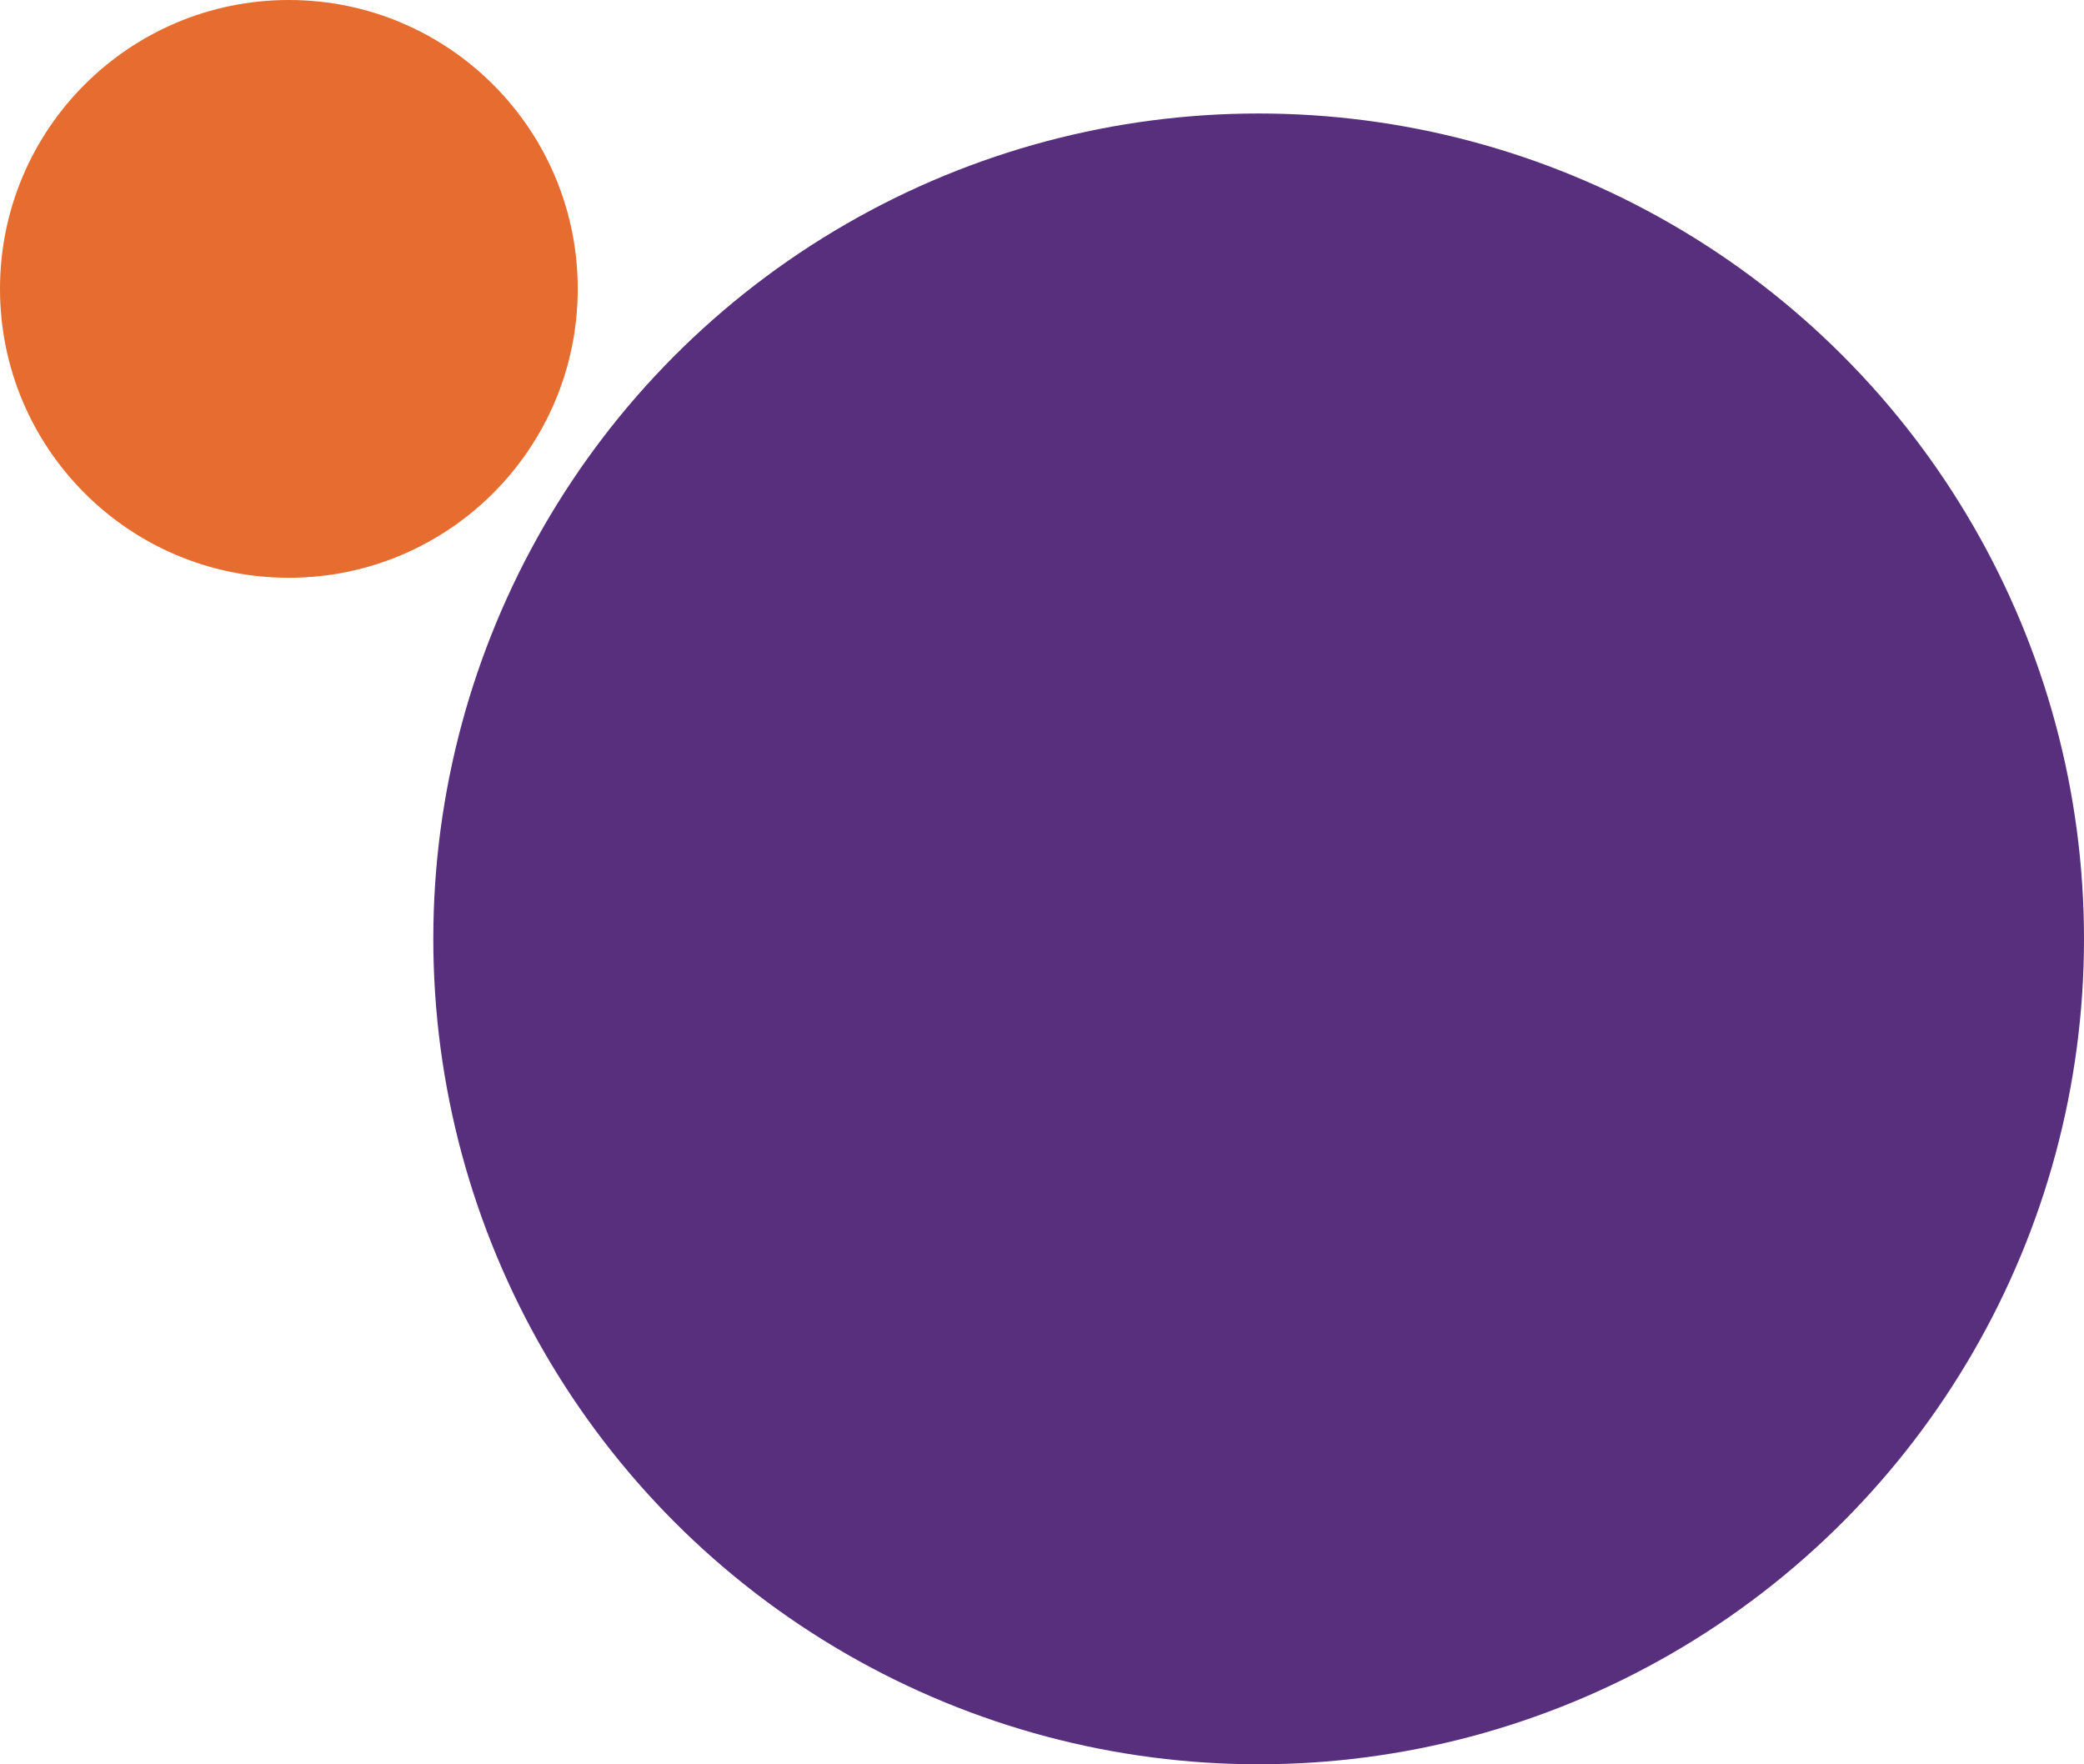
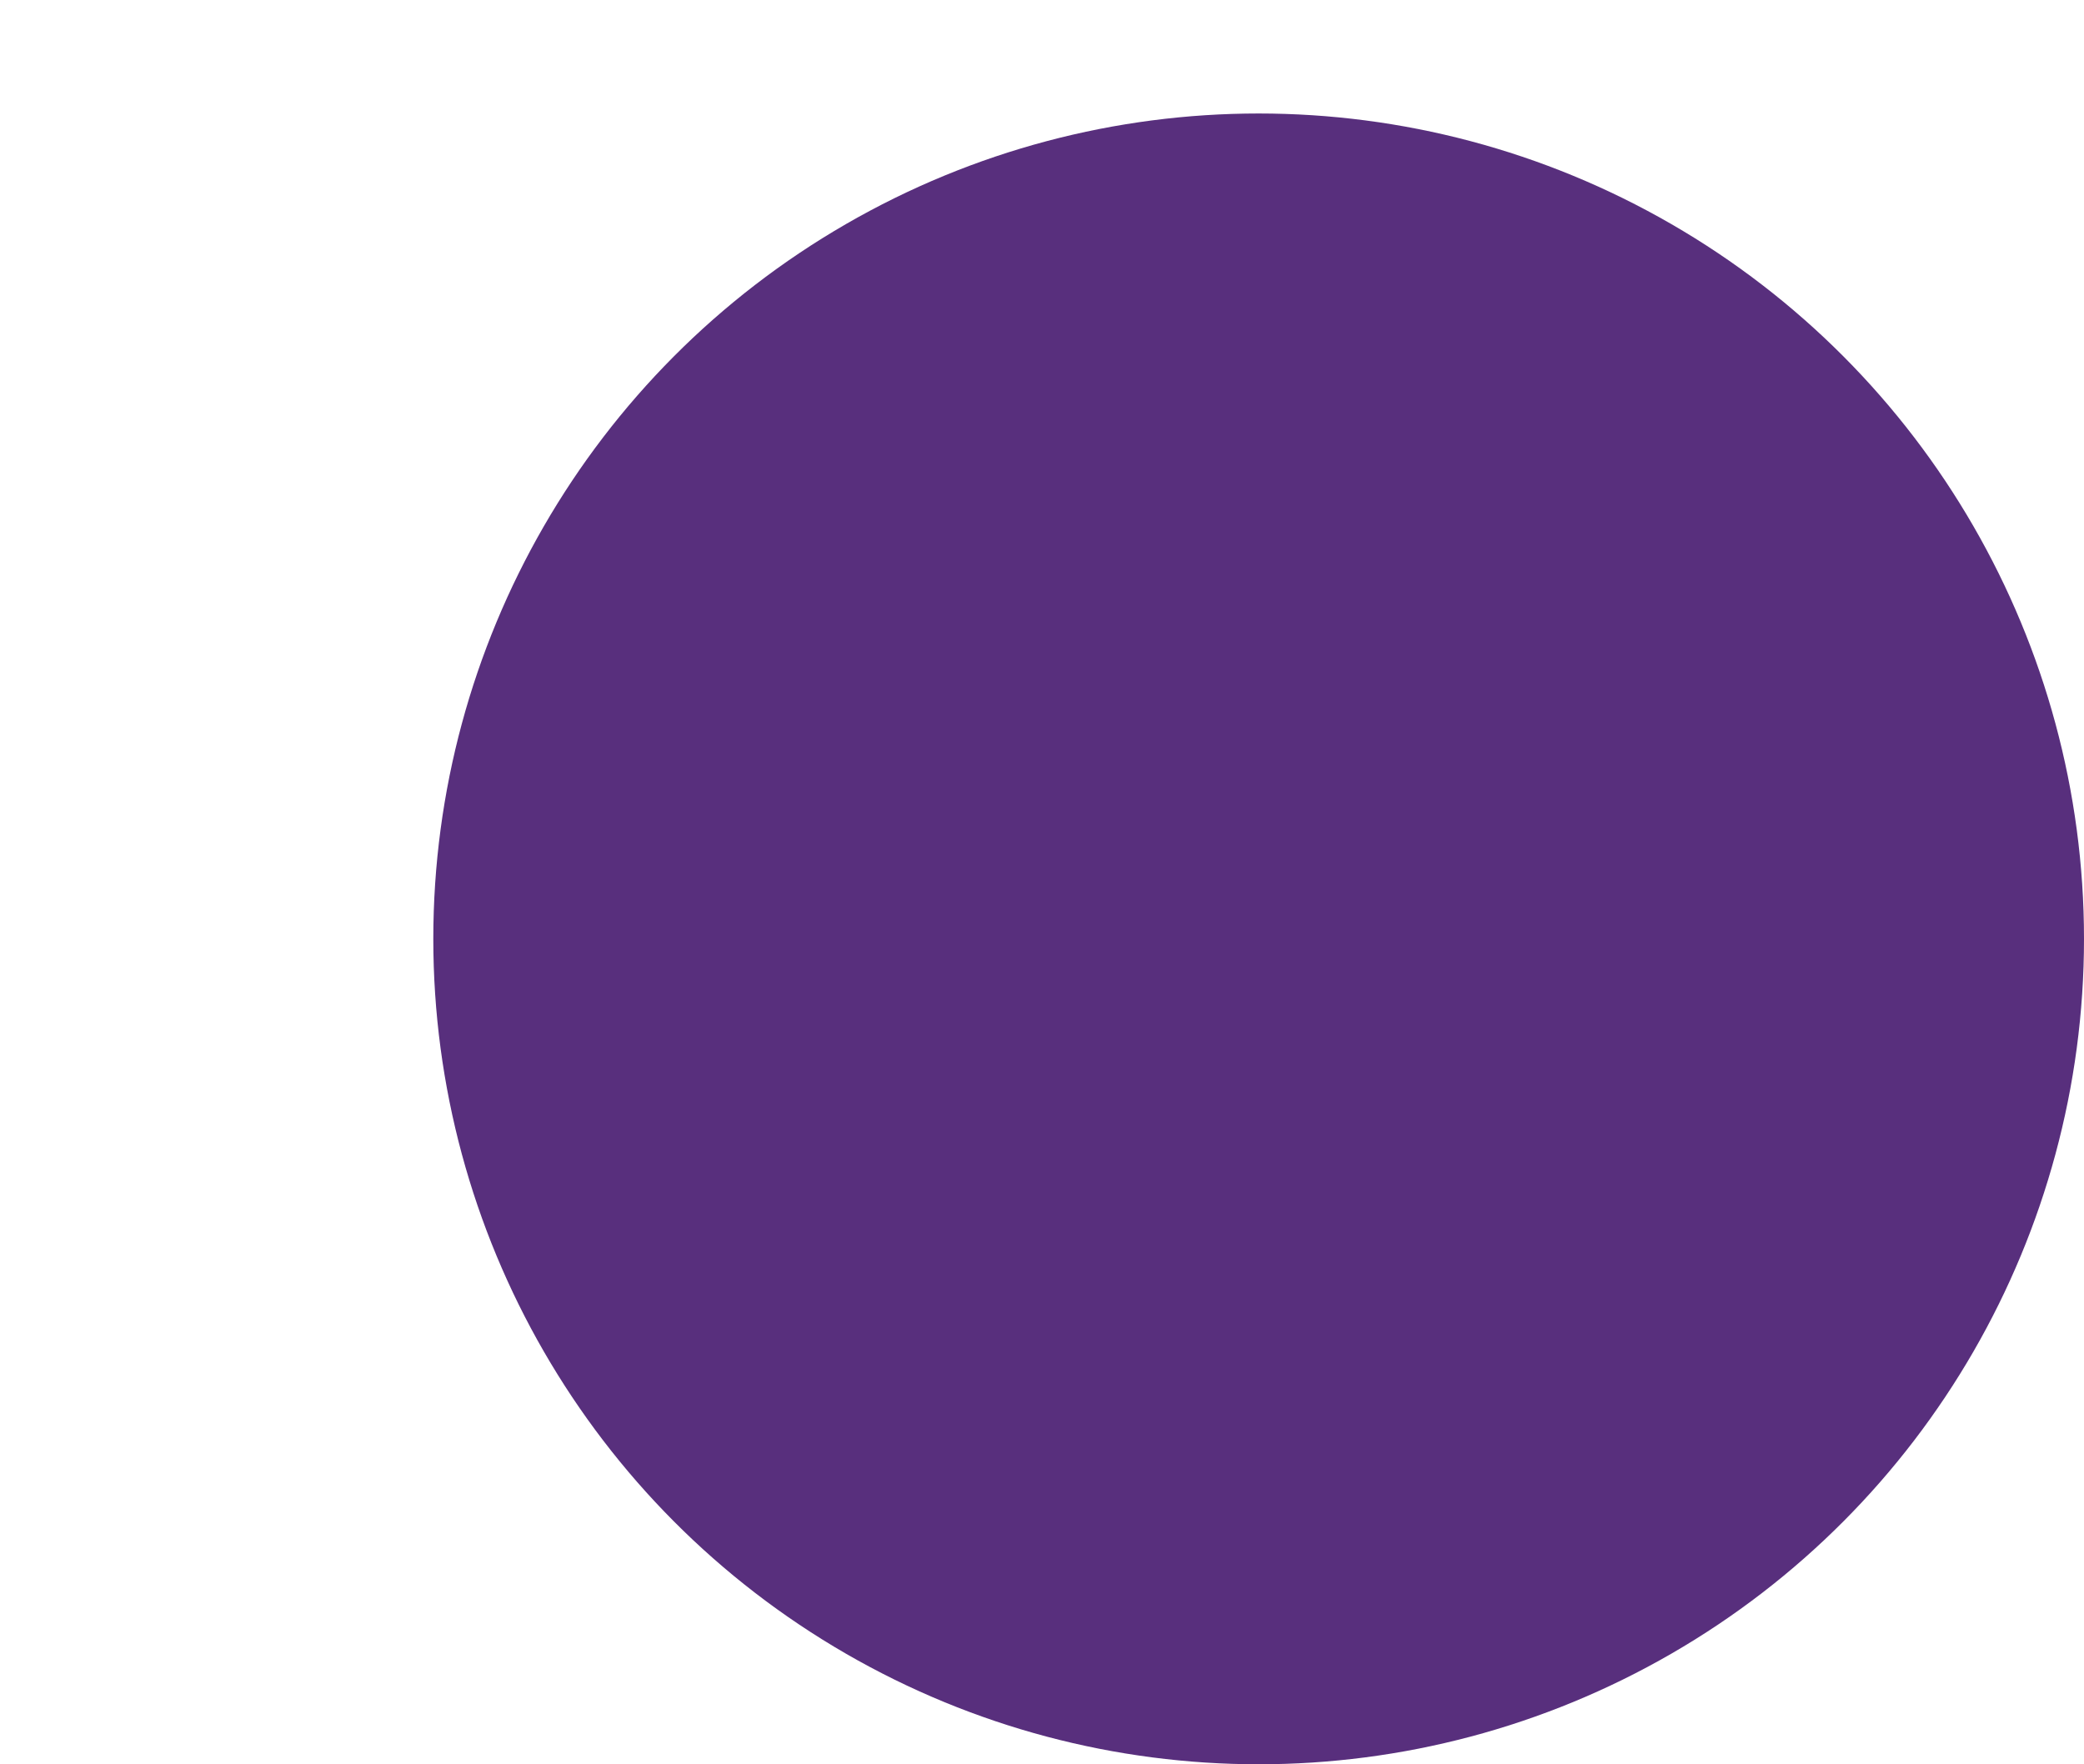
<svg xmlns="http://www.w3.org/2000/svg" width="202" height="171" viewBox="0 0 202 171" fill="none">
  <circle cx="122" cy="91" r="80" fill="#582F7D" />
-   <circle cx="28" cy="28" r="28" fill="#E66C30" />
</svg>